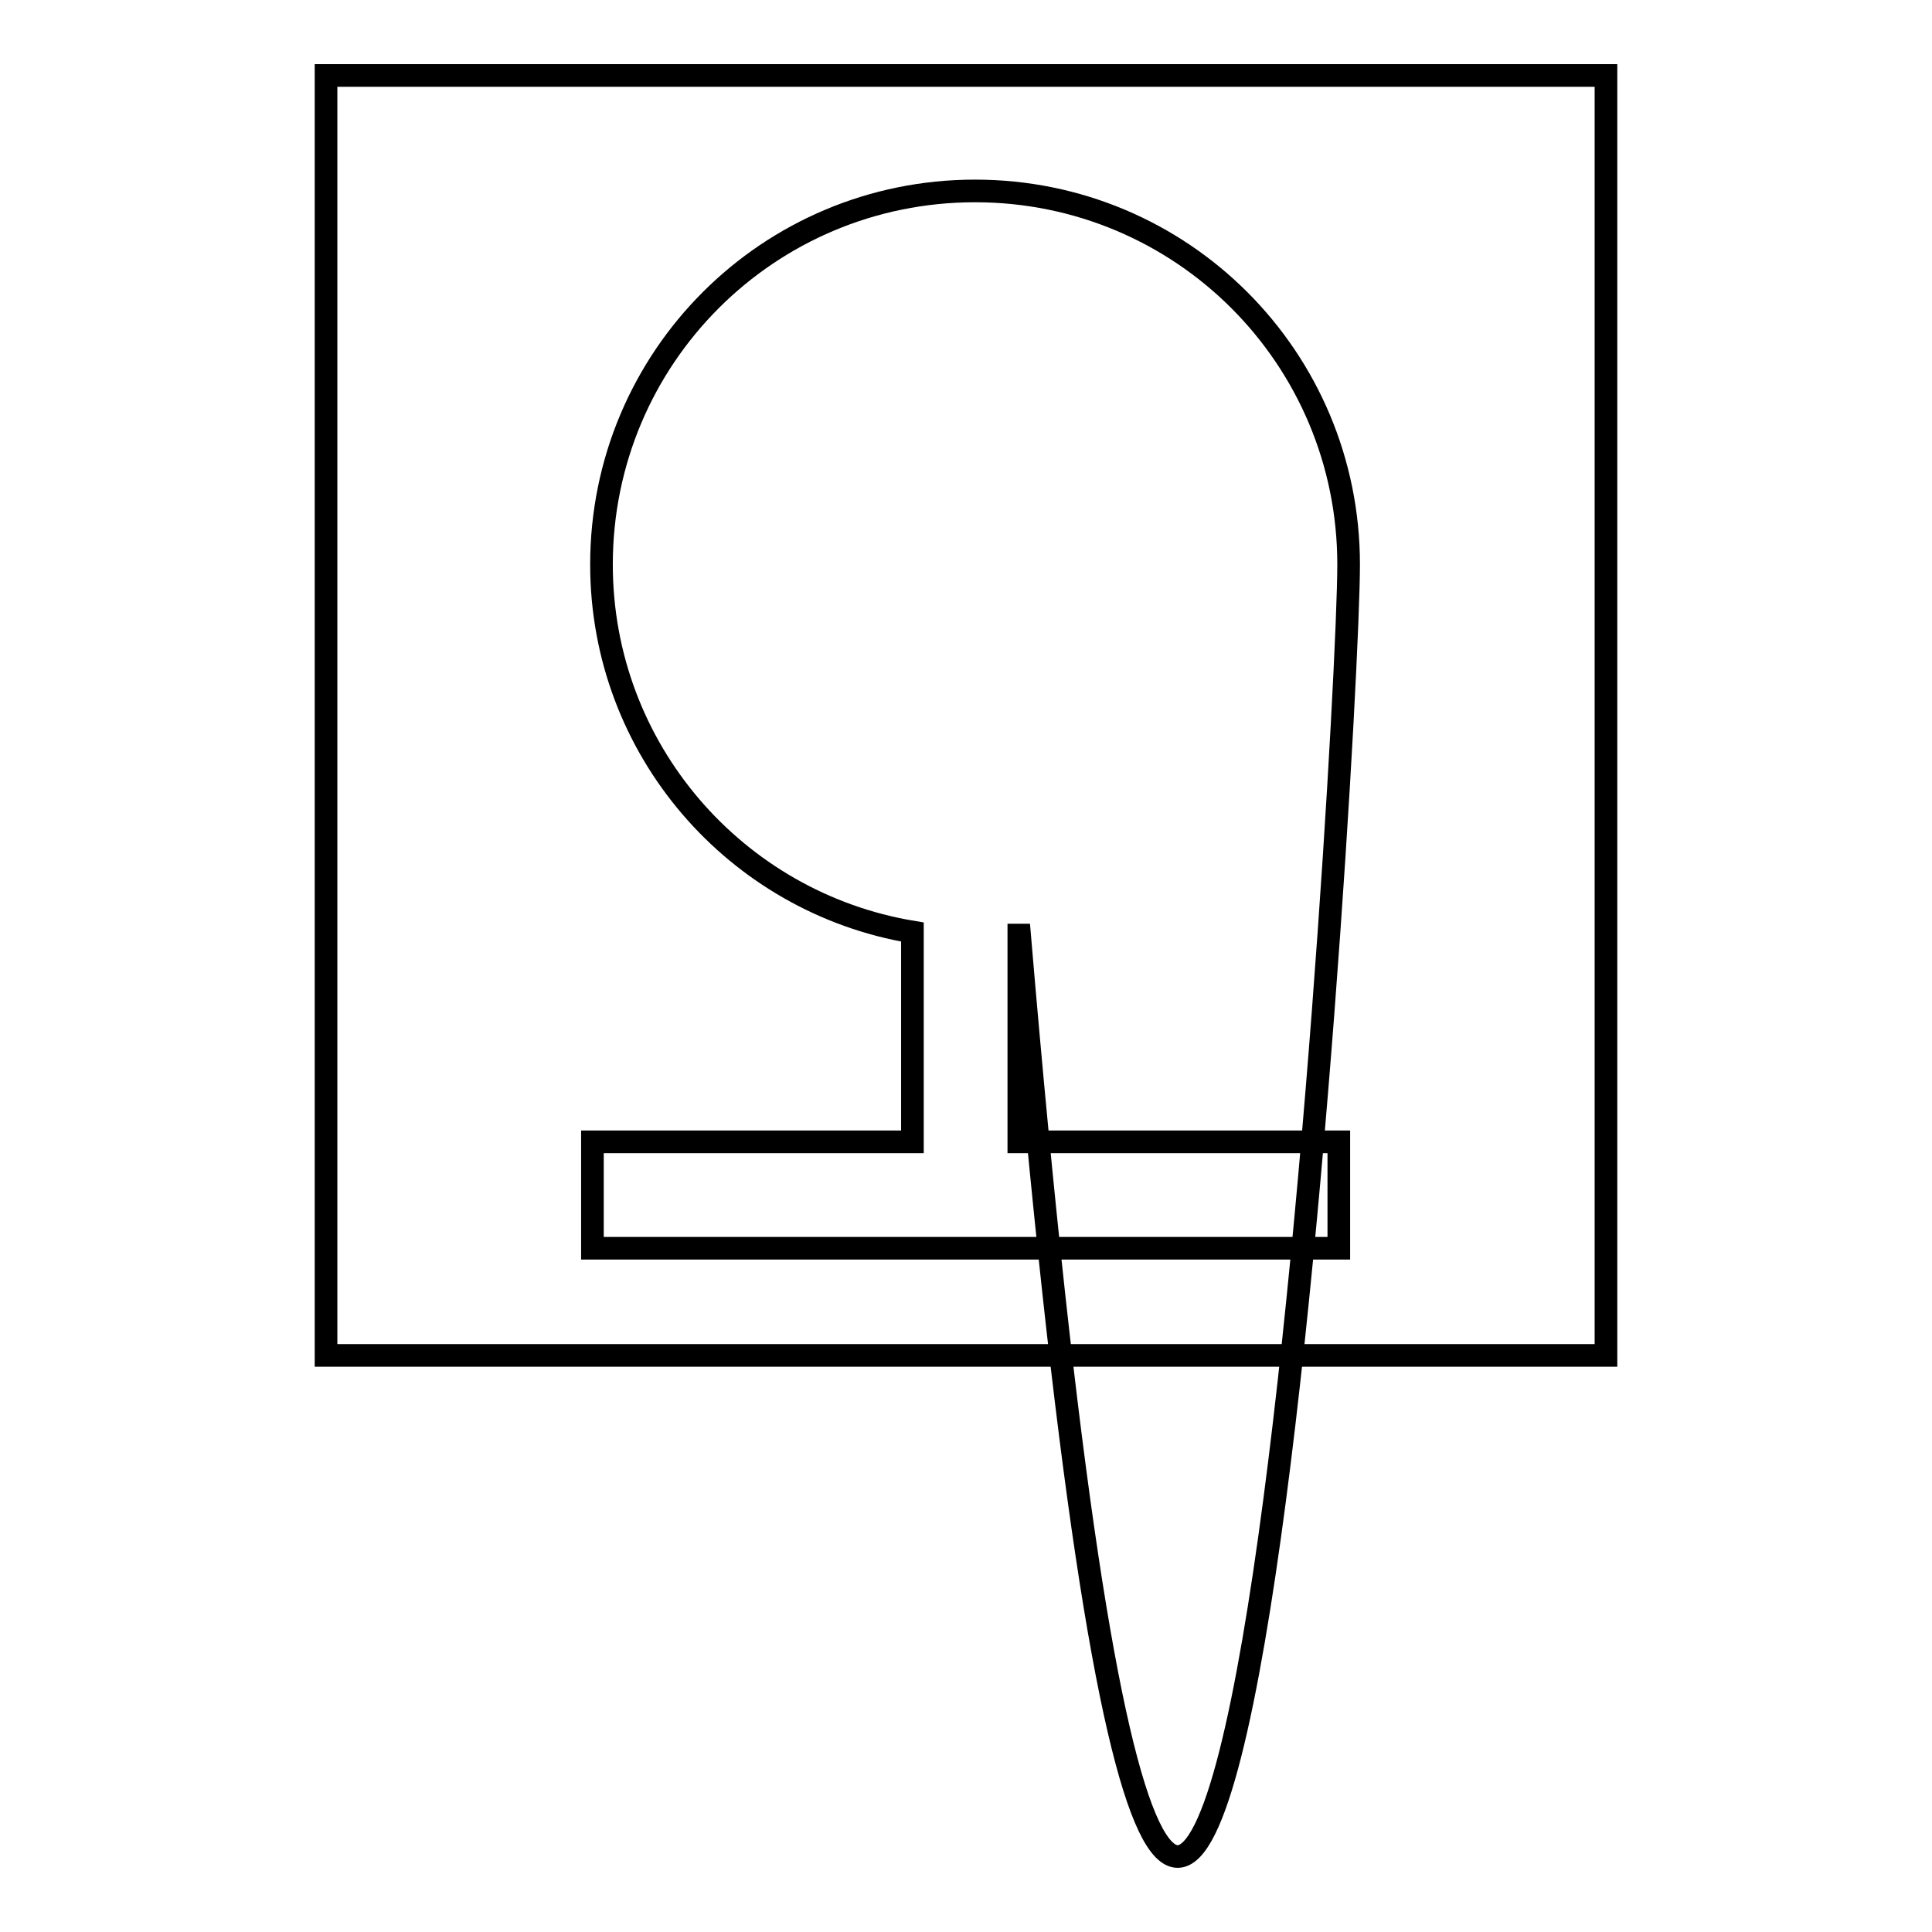
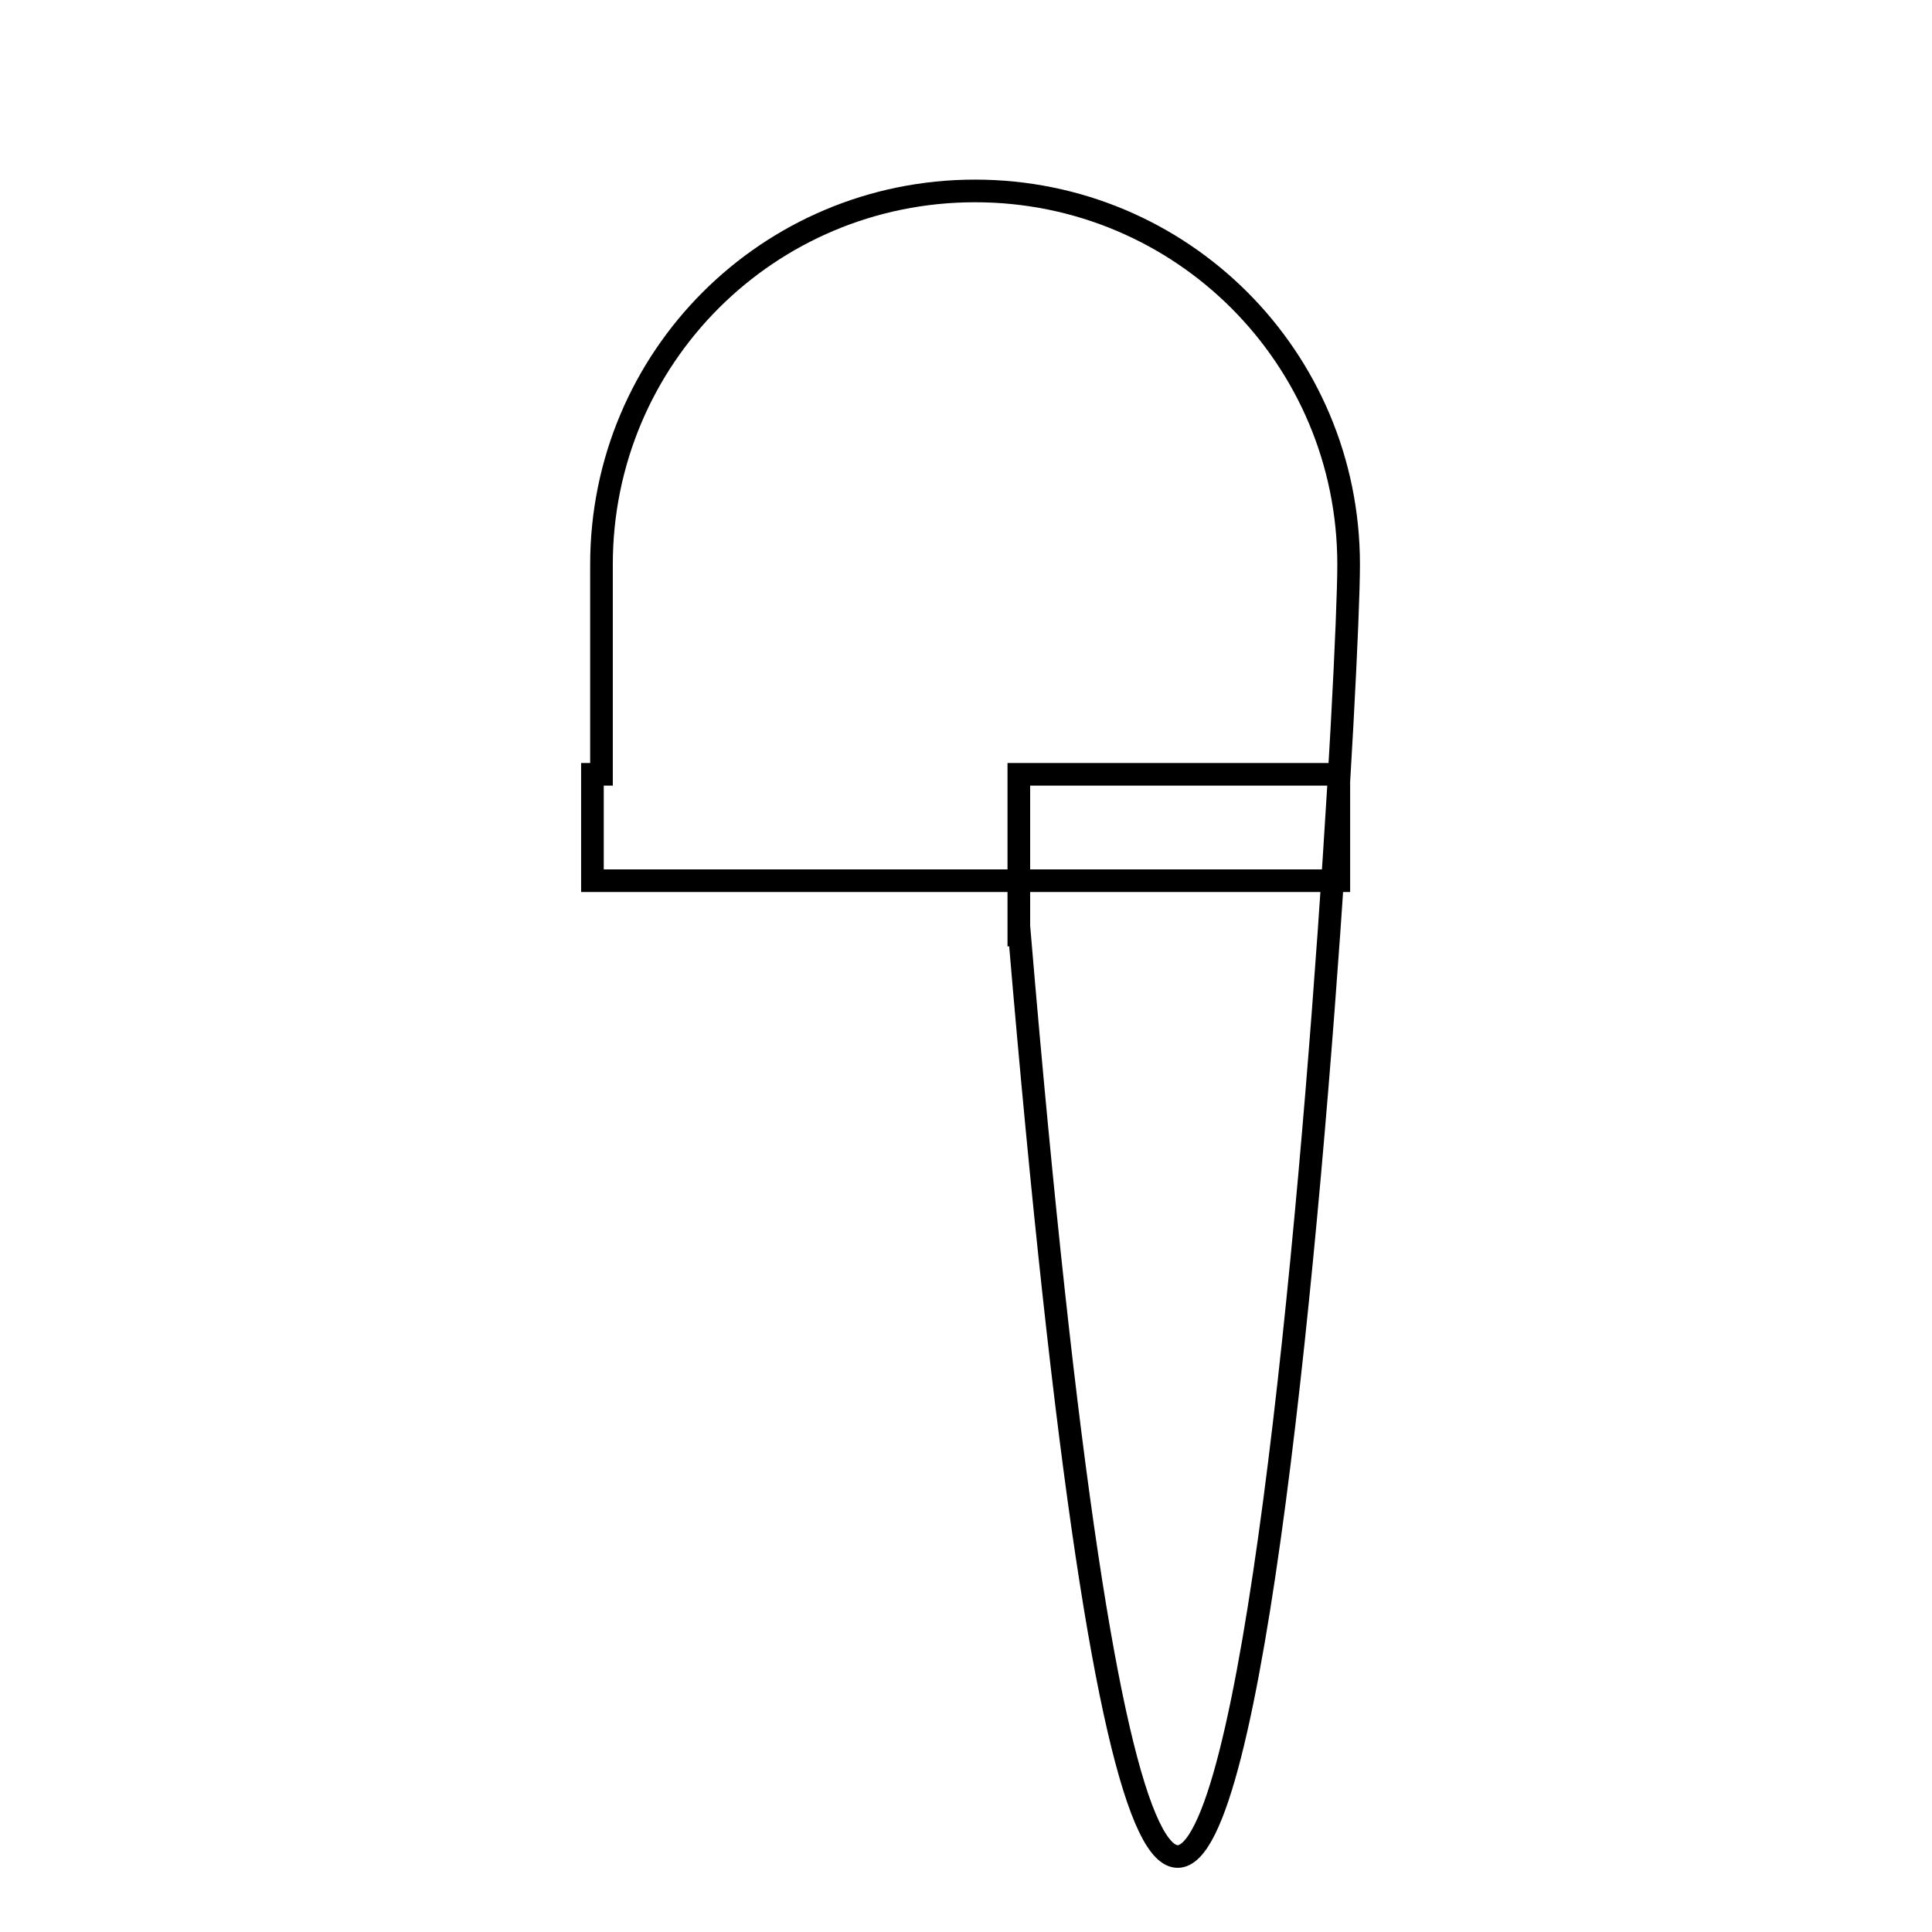
<svg xmlns="http://www.w3.org/2000/svg" version="1.1" x="0px" y="0px" viewBox="0 0 256 256" enable-background="new 0 0 256 256" xml:space="preserve">
  <g>
    <g>
-       <path stroke-width="3" fill-opacity="0" stroke="#000000" d="M43.2,10h169.6v169.6H43.2V10z" />
-       <path stroke-width="3" fill-opacity="0" stroke="#000000" d="M135.1,123.9c24.5,289.7,43.6-23.7,43.6-49.1c0-27.4-22.1-49.5-49.5-49.5c-27.4,0-49.5,22.1-49.5,49.5c0,24.5,17.8,44.8,41.2,48.7v27.8H78.5v14.1h98.9v-14.1h-42.4V123.9L135.1,123.9z" />
+       <path stroke-width="3" fill-opacity="0" stroke="#000000" d="M135.1,123.9c24.5,289.7,43.6-23.7,43.6-49.1c0-27.4-22.1-49.5-49.5-49.5c-27.4,0-49.5,22.1-49.5,49.5v27.8H78.5v14.1h98.9v-14.1h-42.4V123.9L135.1,123.9z" />
    </g>
  </g>
</svg>